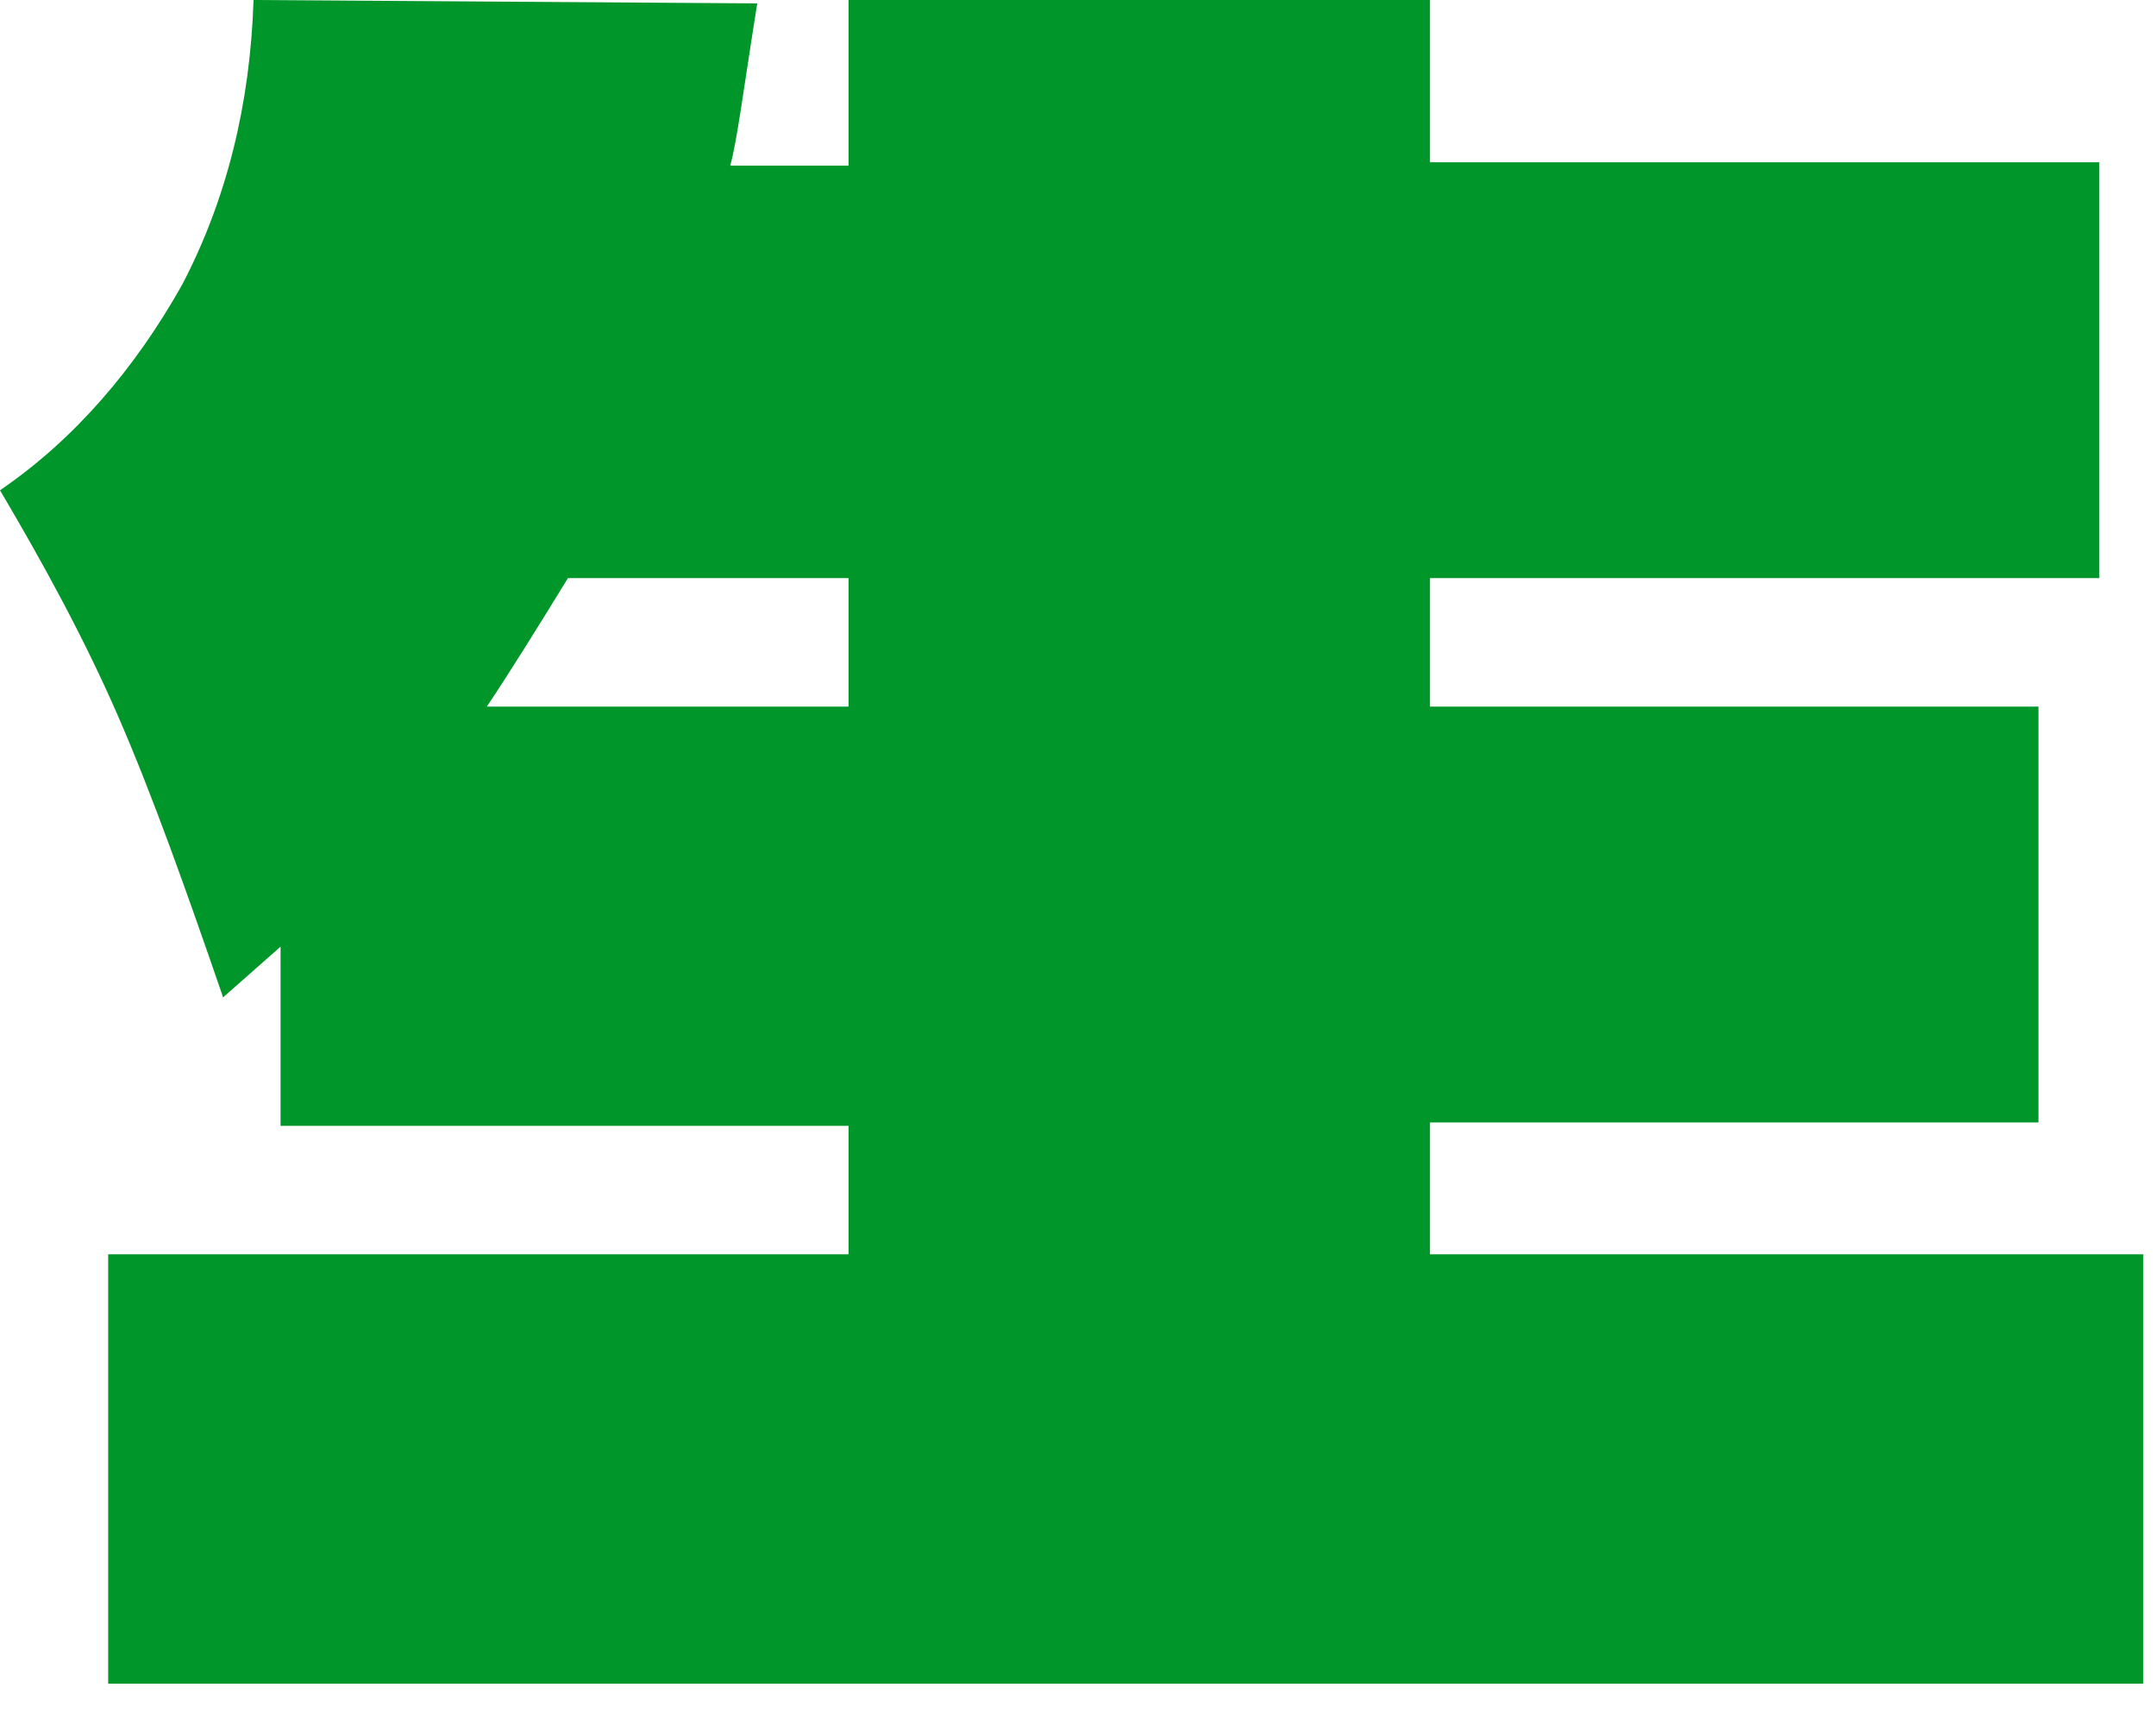
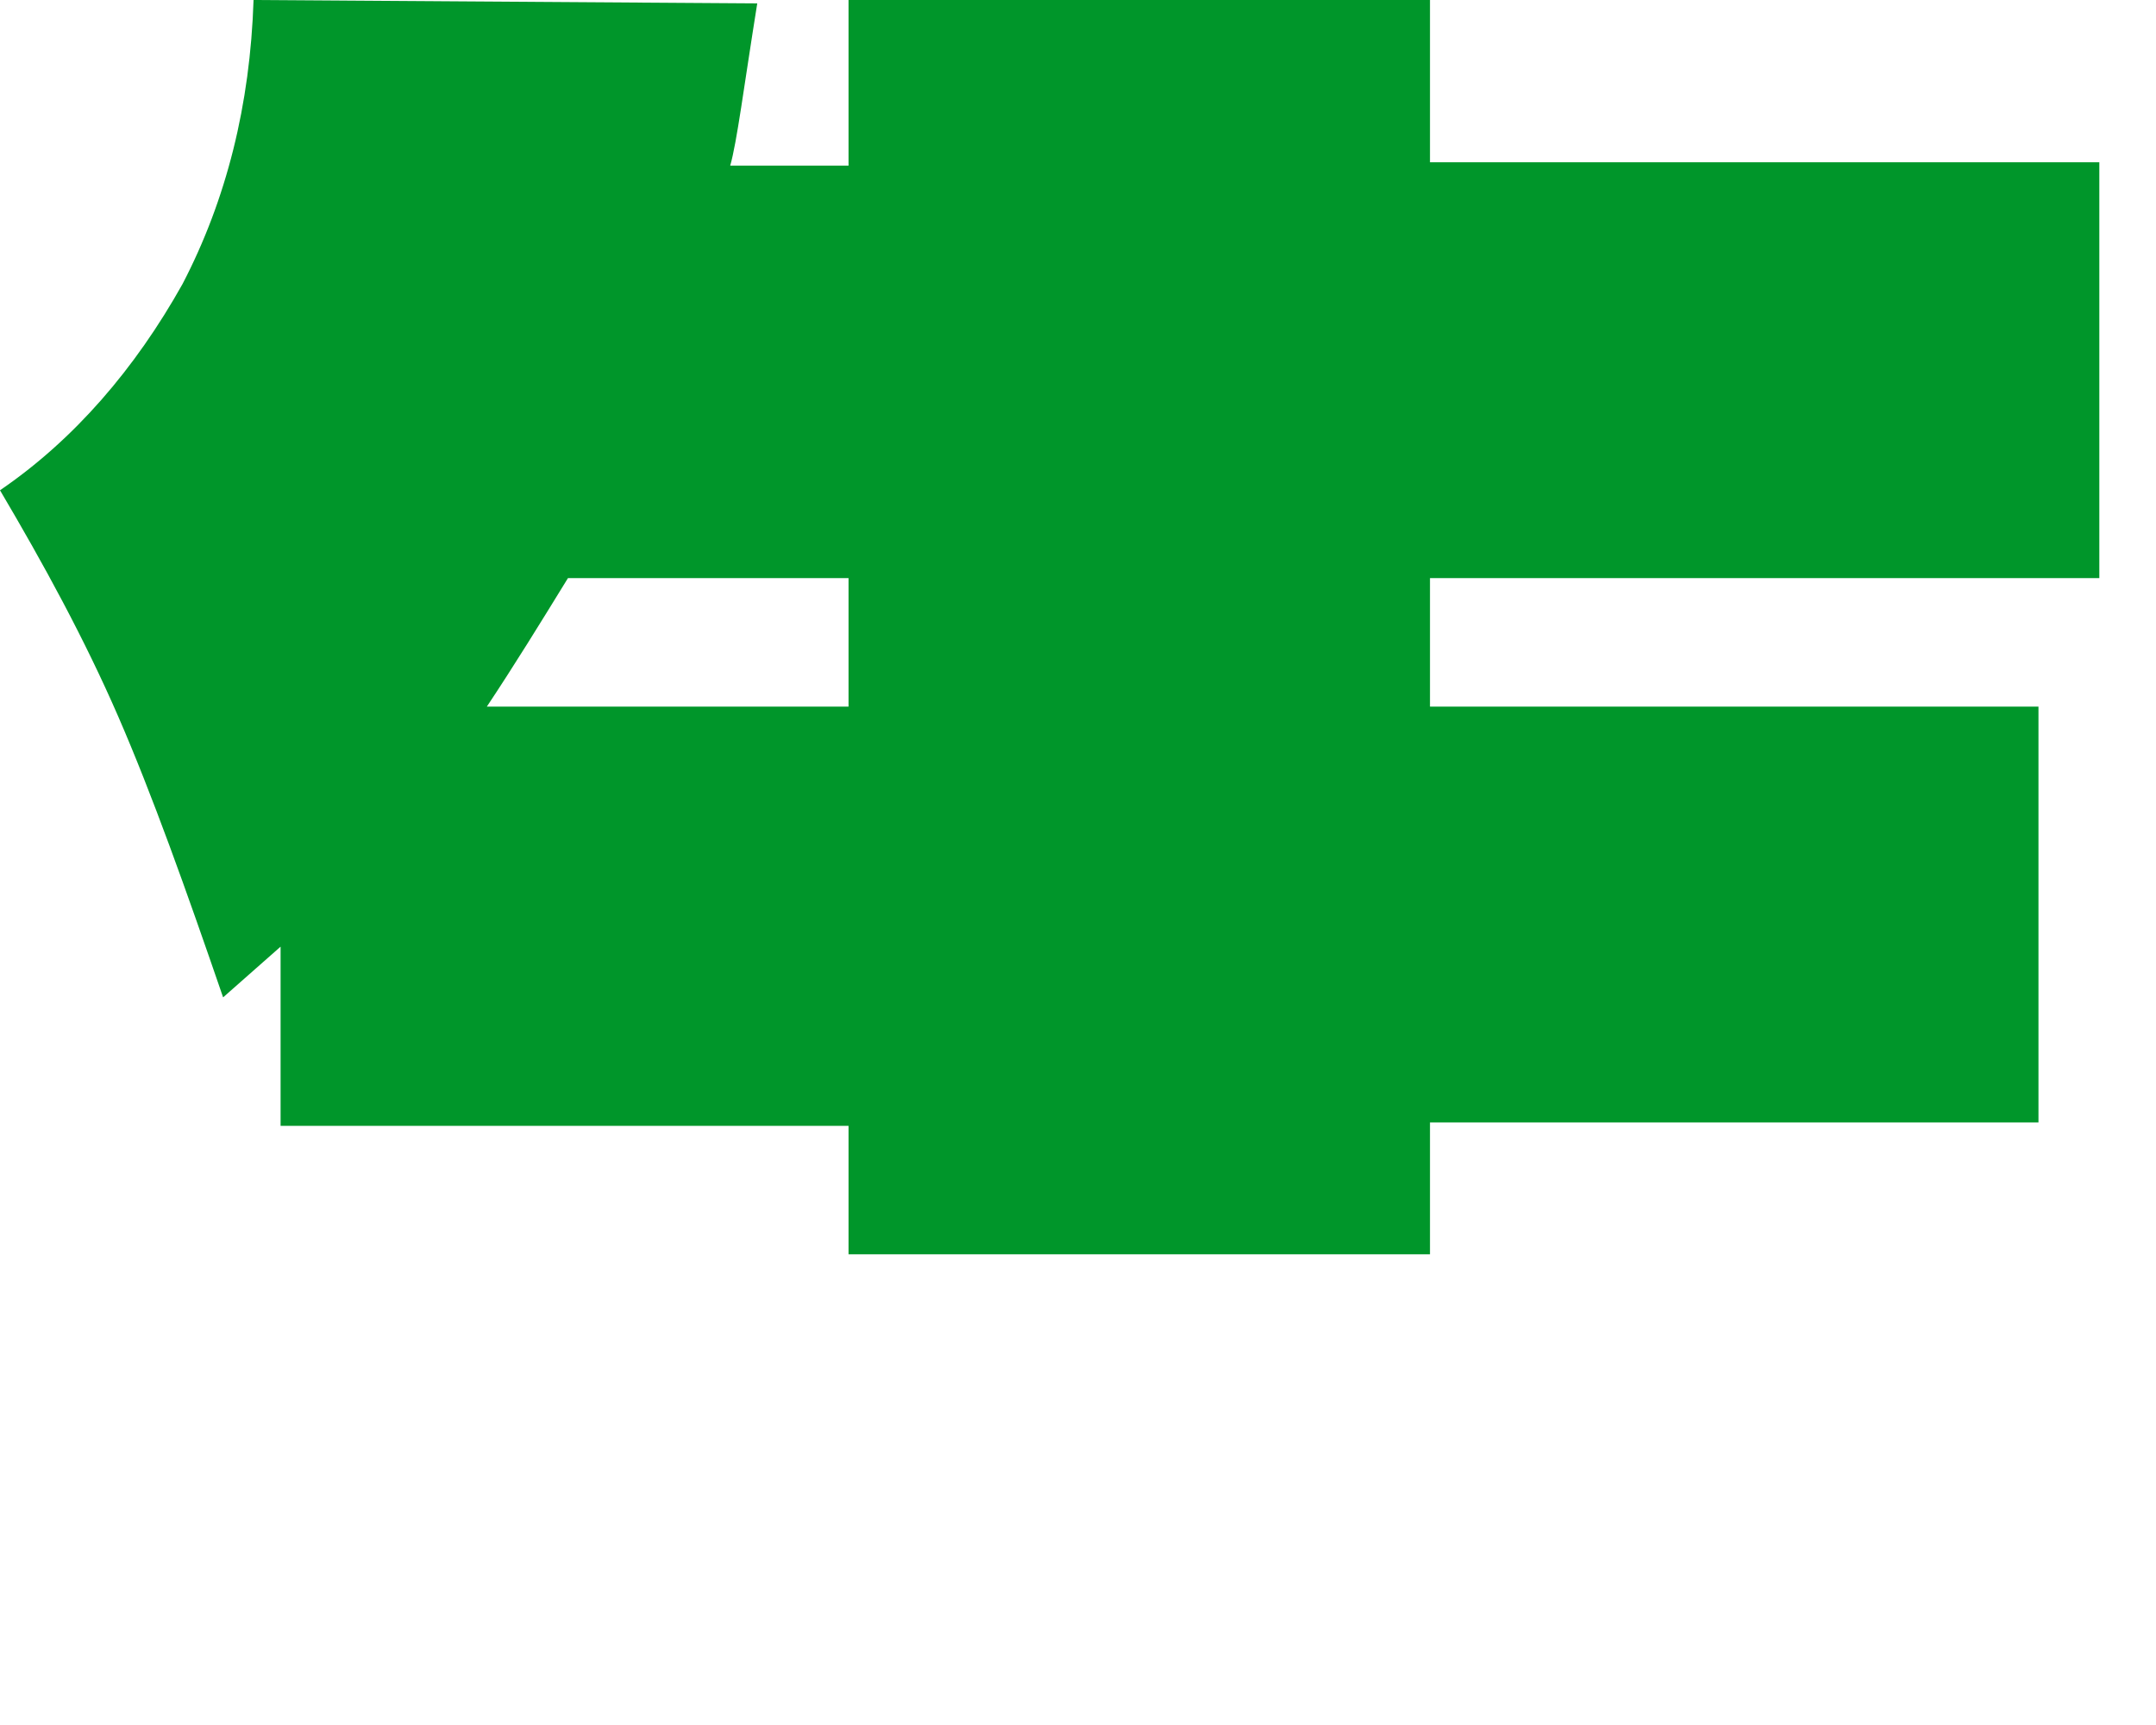
<svg xmlns="http://www.w3.org/2000/svg" fill="none" height="100%" overflow="visible" preserveAspectRatio="none" style="display: block;" viewBox="0 0 35 28" width="100%">
-   <path d="M23.214 20.36H34.794V27.33H1.756V20.36H13.775V18.275H4.555V15.366L3.622 16.189C3.018 14.433 2.47 12.897 1.921 11.634C1.372 10.372 0.713 9.165 0 7.958C1.207 7.134 2.195 5.982 2.963 4.61C3.677 3.238 4.061 1.701 4.116 0L12.293 0.055C12.073 1.427 11.964 2.305 11.854 2.689H13.775V0H23.214V2.634H34.08V9.384H23.214V11.47H33.092V18.22H23.214V20.36ZM13.775 11.47V9.384H9.22C8.781 10.098 8.342 10.811 7.903 11.47H13.775Z" fill="#00962A" id="Vector" />
+   <path d="M23.214 20.36H34.794V27.33V20.36H13.775V18.275H4.555V15.366L3.622 16.189C3.018 14.433 2.47 12.897 1.921 11.634C1.372 10.372 0.713 9.165 0 7.958C1.207 7.134 2.195 5.982 2.963 4.61C3.677 3.238 4.061 1.701 4.116 0L12.293 0.055C12.073 1.427 11.964 2.305 11.854 2.689H13.775V0H23.214V2.634H34.08V9.384H23.214V11.47H33.092V18.22H23.214V20.36ZM13.775 11.47V9.384H9.22C8.781 10.098 8.342 10.811 7.903 11.47H13.775Z" fill="#00962A" id="Vector" />
</svg>